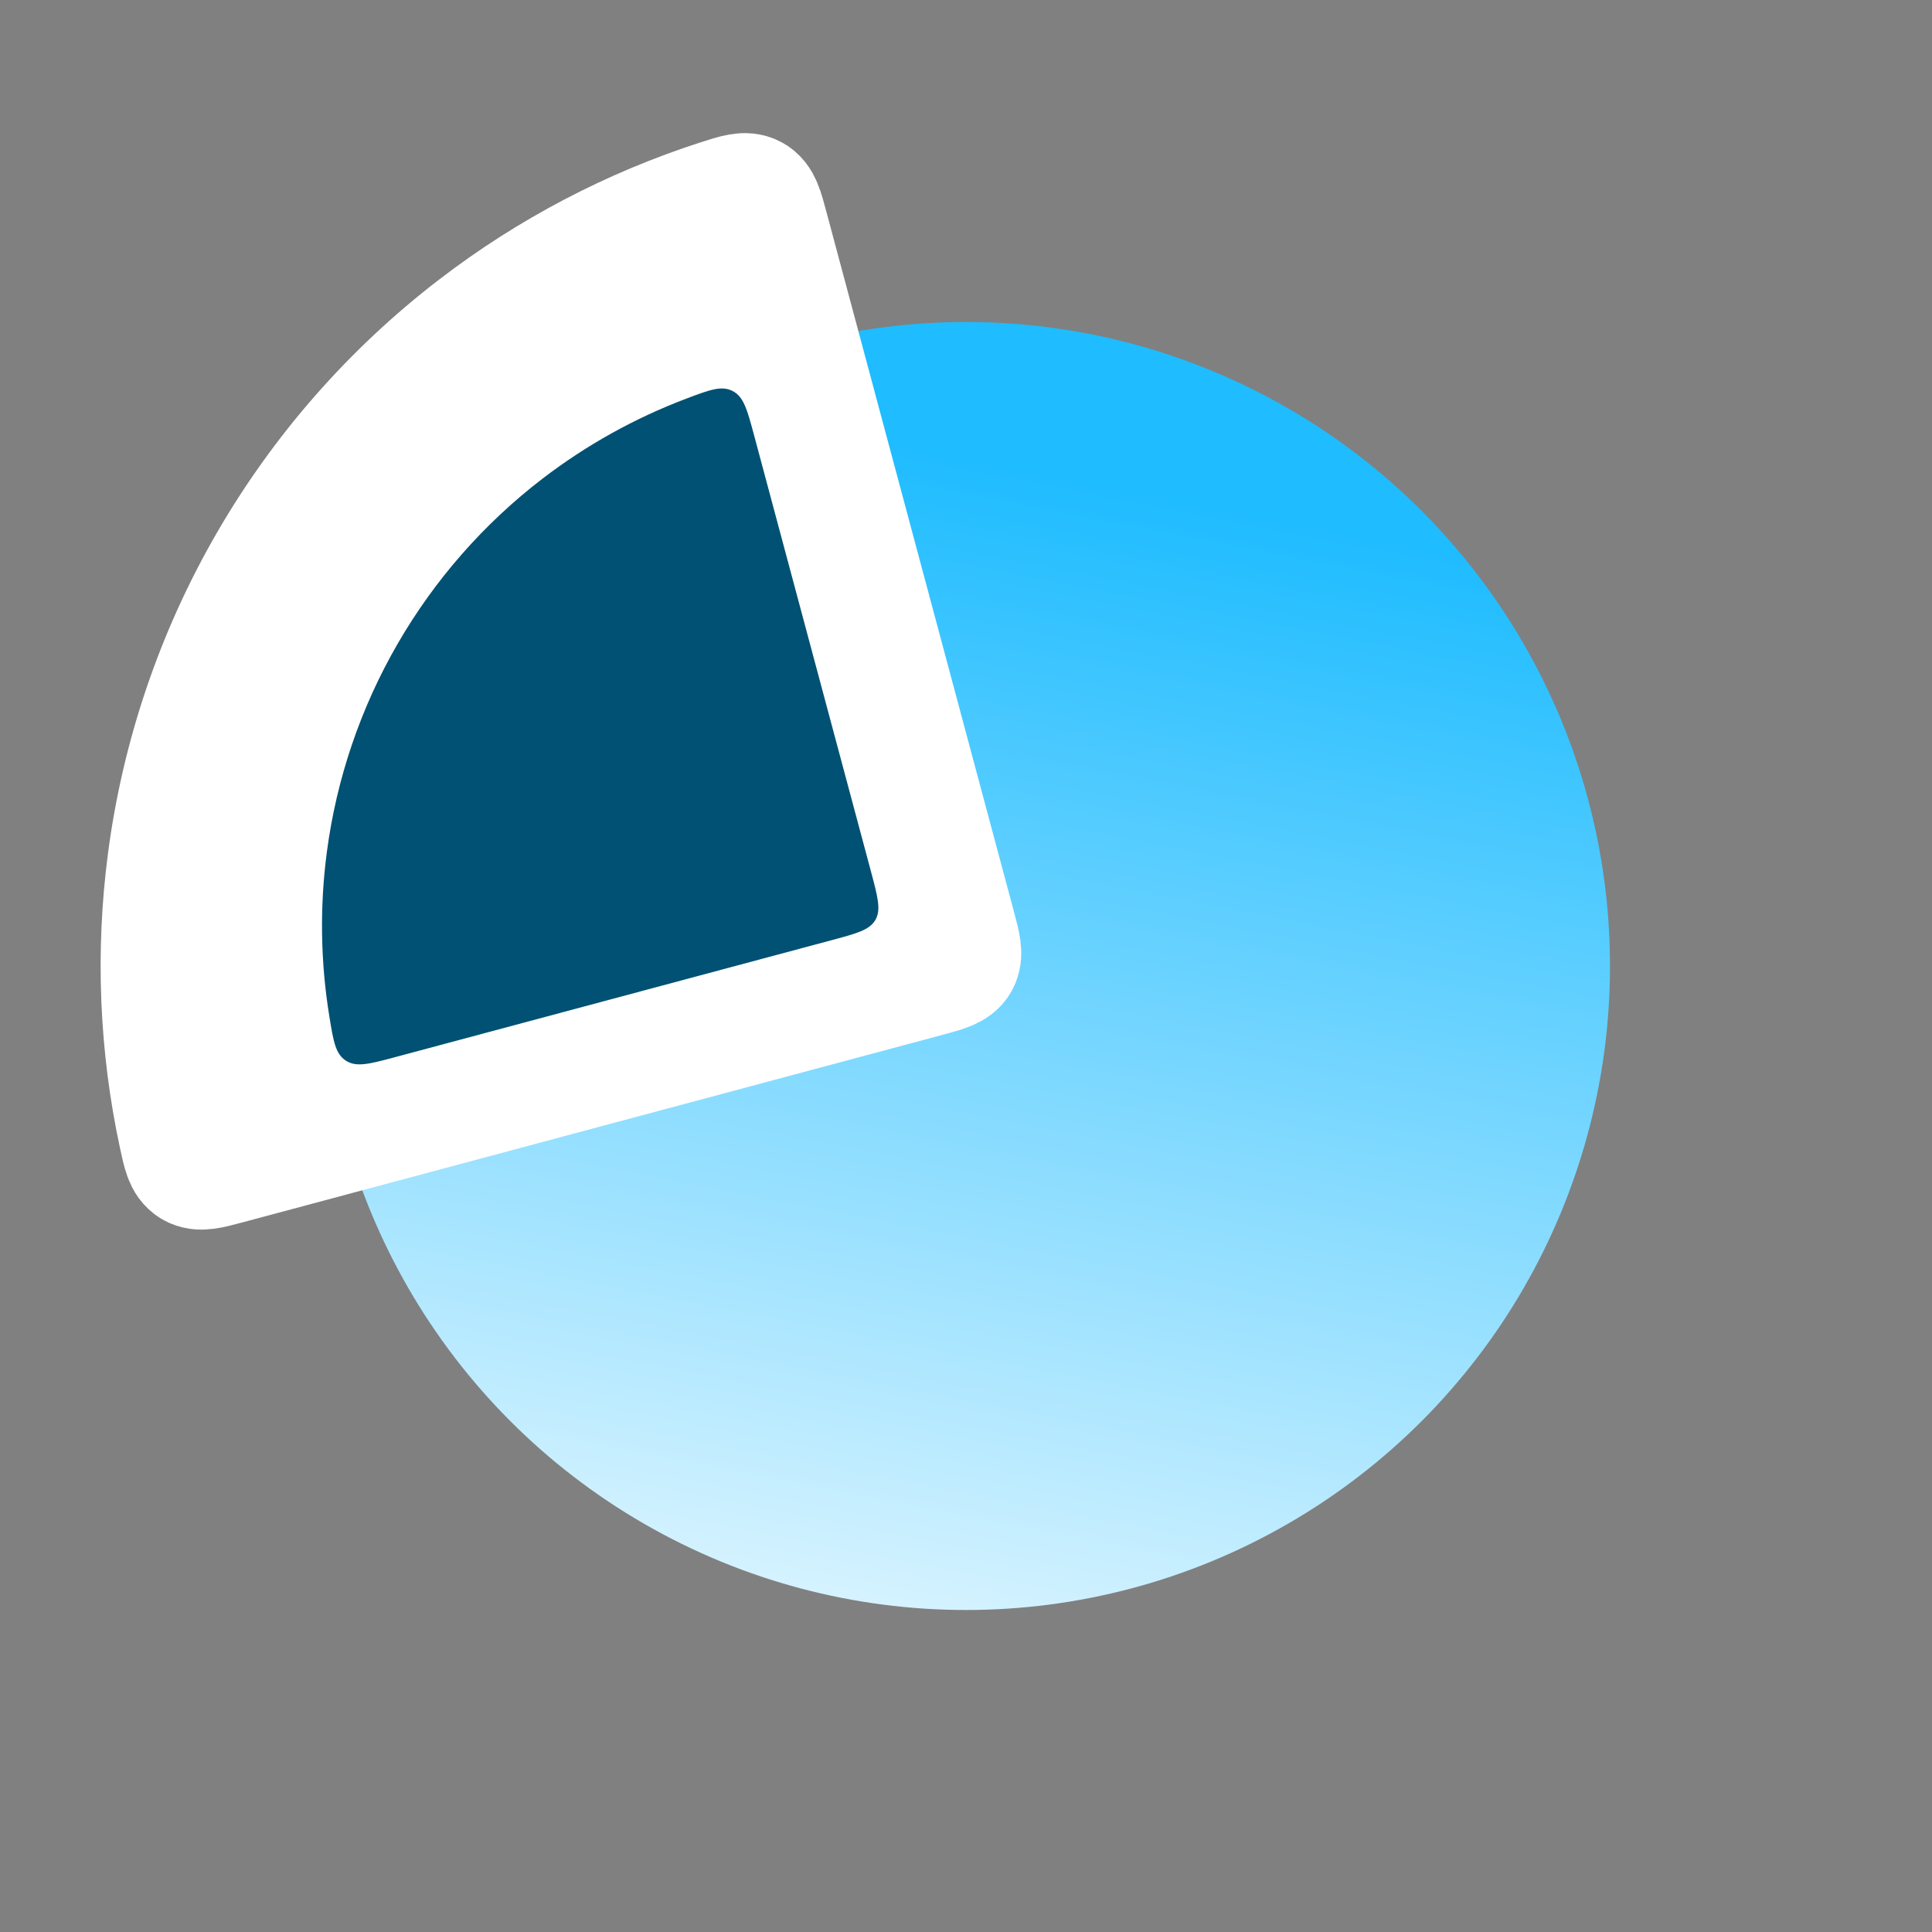
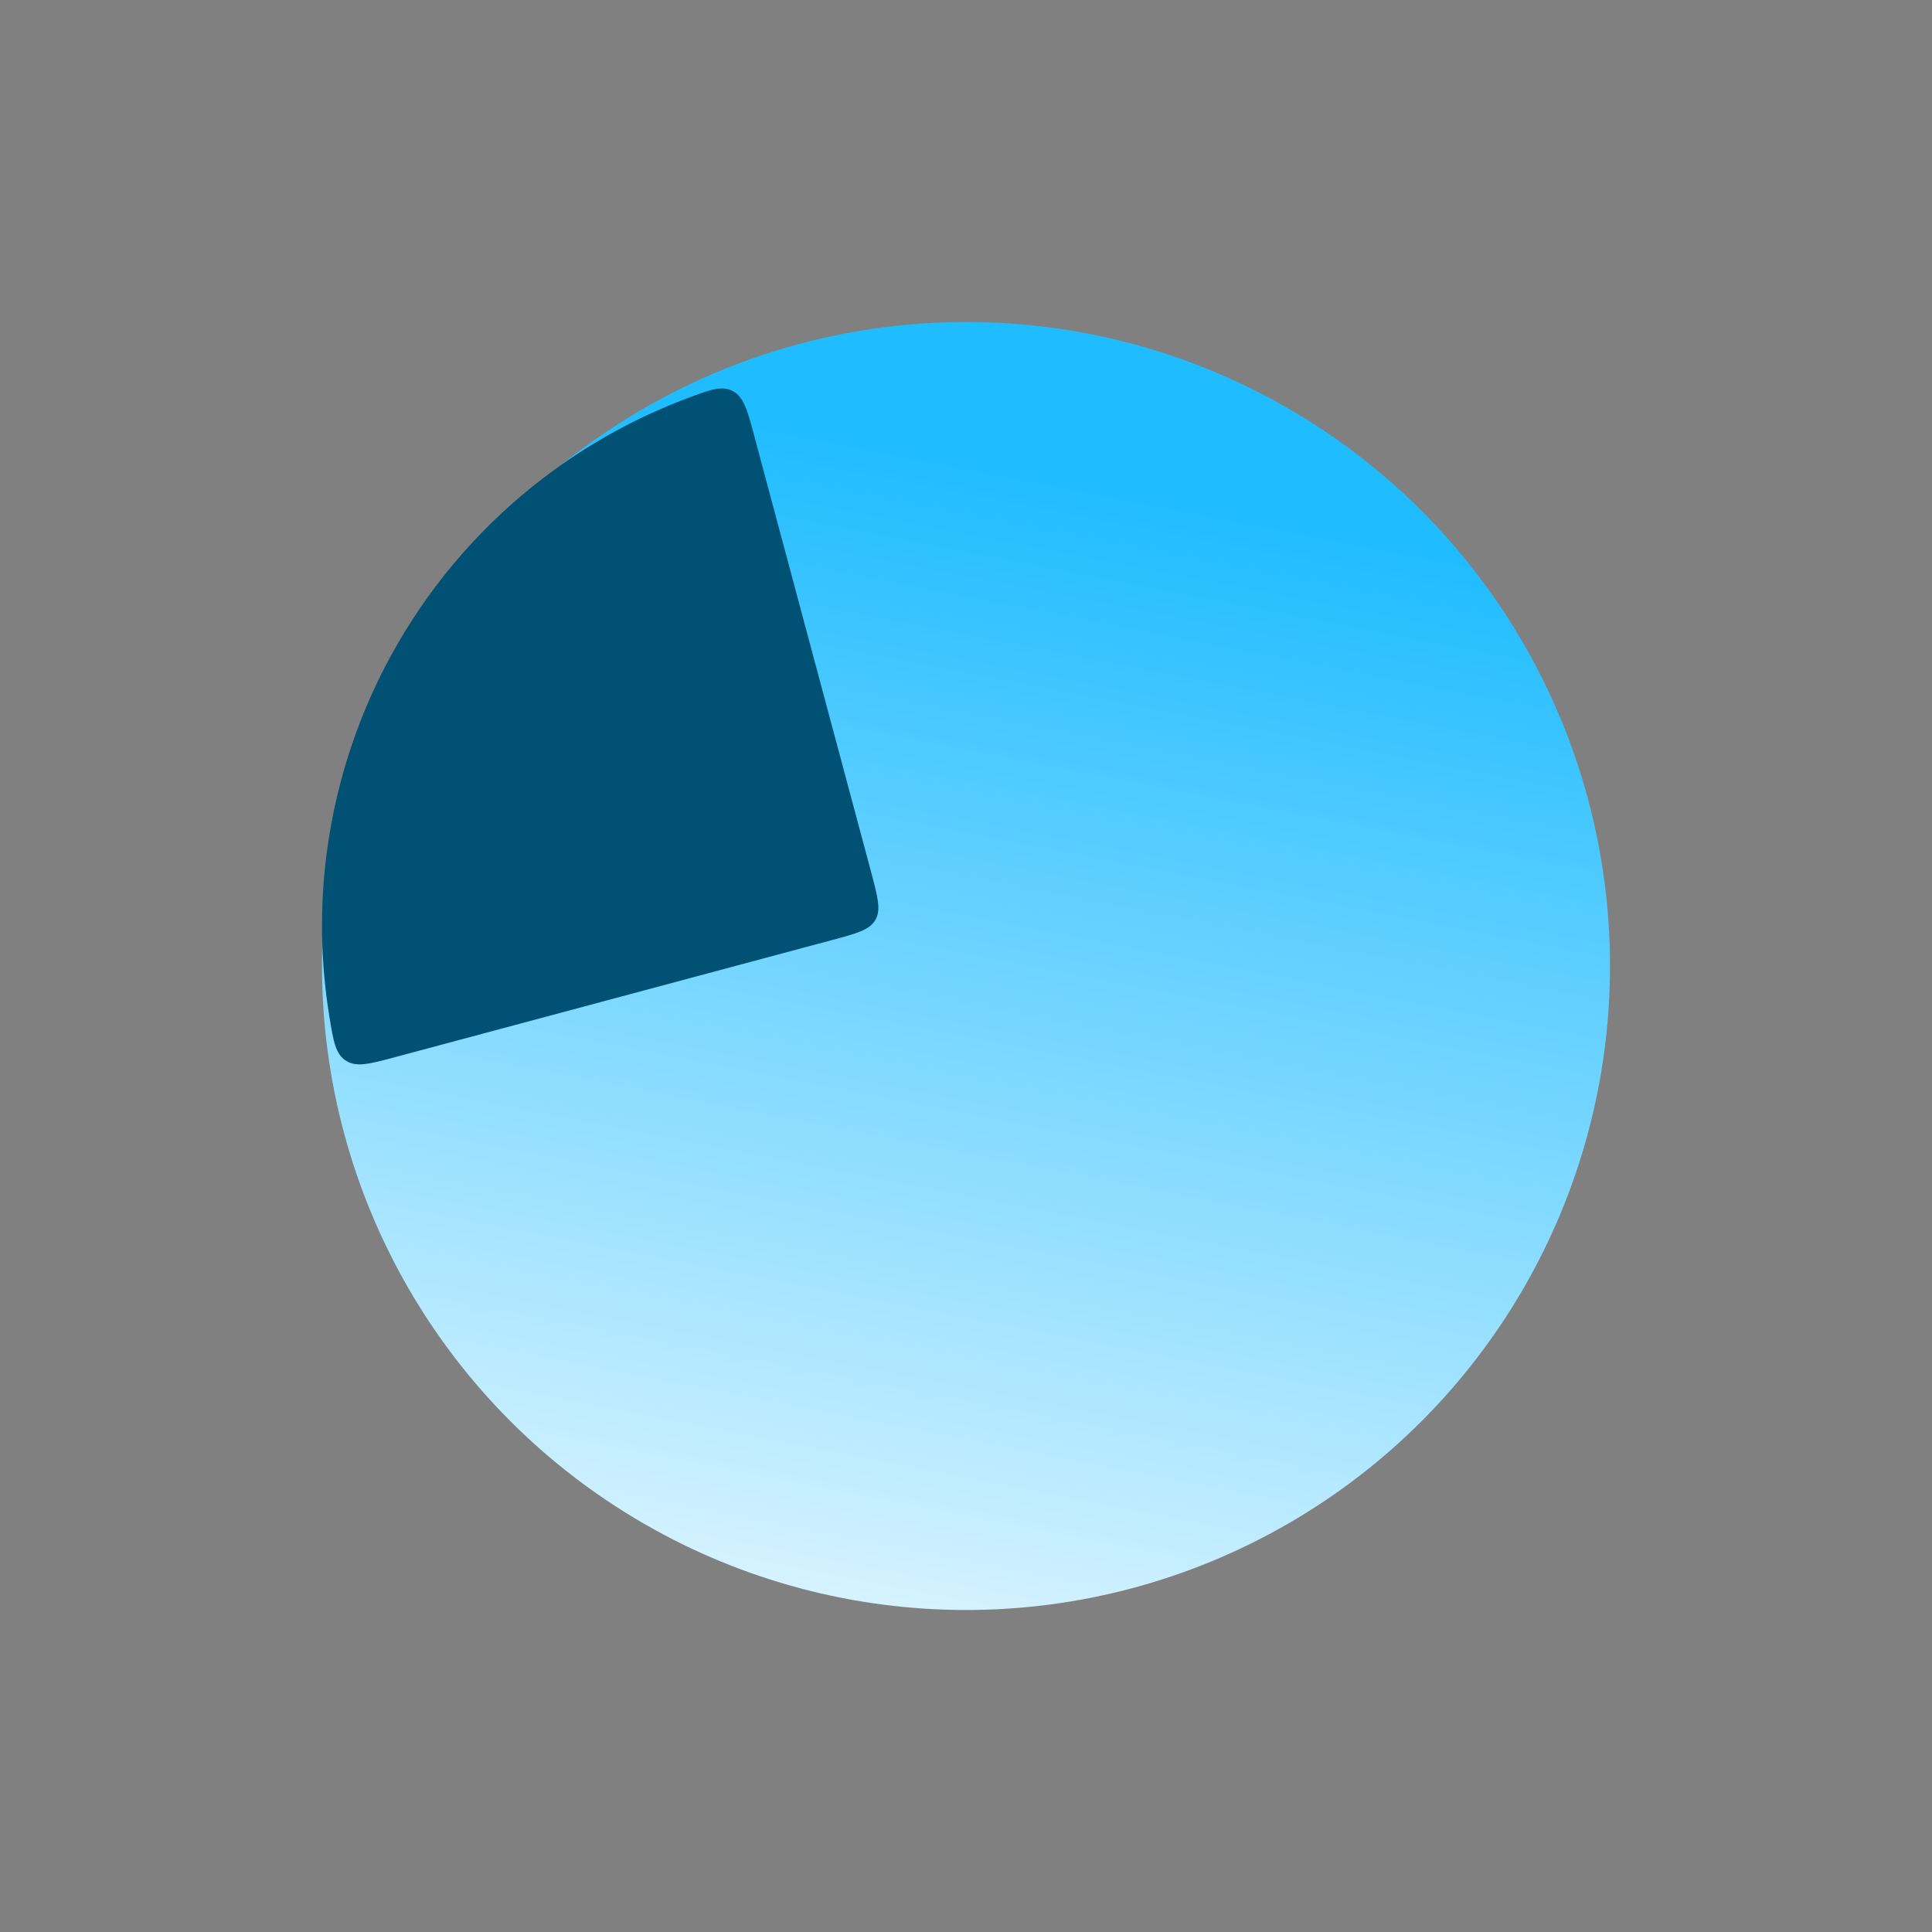
<svg xmlns="http://www.w3.org/2000/svg" width="48" height="48" viewBox="0 0 48 48" fill="none">
  <rect x="0" y="0" width="48" height="48" fill="#808080" stroke="none" />
  <circle cx="24" cy="24" r="16" fill="url(#paint0_linear_1184_18994)" />
-   <path d="M19.082 5.648C18.959 5.188 18.898 4.959 18.709 4.856C18.521 4.753 18.302 4.824 17.864 4.965C15.687 5.667 13.644 6.738 11.825 8.134C9.741 9.733 7.993 11.726 6.679 14.001C5.366 16.275 4.514 18.786 4.171 21.39C3.872 23.663 3.966 25.968 4.447 28.205C4.543 28.655 4.592 28.879 4.775 28.991C4.958 29.103 5.188 29.041 5.647 28.918L23.034 24.26C23.489 24.137 23.717 24.076 23.82 23.897C23.924 23.718 23.863 23.49 23.741 23.035L19.082 5.648Z" fill="white" stroke="white" stroke-width="3" />
  <path d="M18.739 10.829C18.565 10.181 18.478 9.856 18.202 9.715C17.925 9.573 17.632 9.684 17.045 9.906C15.767 10.39 14.565 11.059 13.477 11.893C12.019 13.012 10.795 14.408 9.876 16C8.956 17.592 8.36 19.35 8.12 21.173C7.941 22.532 7.963 23.907 8.183 25.255C8.284 25.875 8.335 26.185 8.595 26.353C8.856 26.522 9.181 26.435 9.829 26.261L20.648 23.362C21.285 23.192 21.604 23.106 21.749 22.855C21.894 22.604 21.808 22.285 21.638 21.648L18.739 10.829Z" fill="#005173" />
  <defs>
    <linearGradient id="paint0_linear_1184_18994" x1="29.333" y1="12.444" x2="22.667" y2="46.667" gradientUnits="userSpaceOnUse">
      <stop stop-color="#1FBCFF" />
      <stop offset="1" stop-color="white" />
    </linearGradient>
  </defs>
</svg>